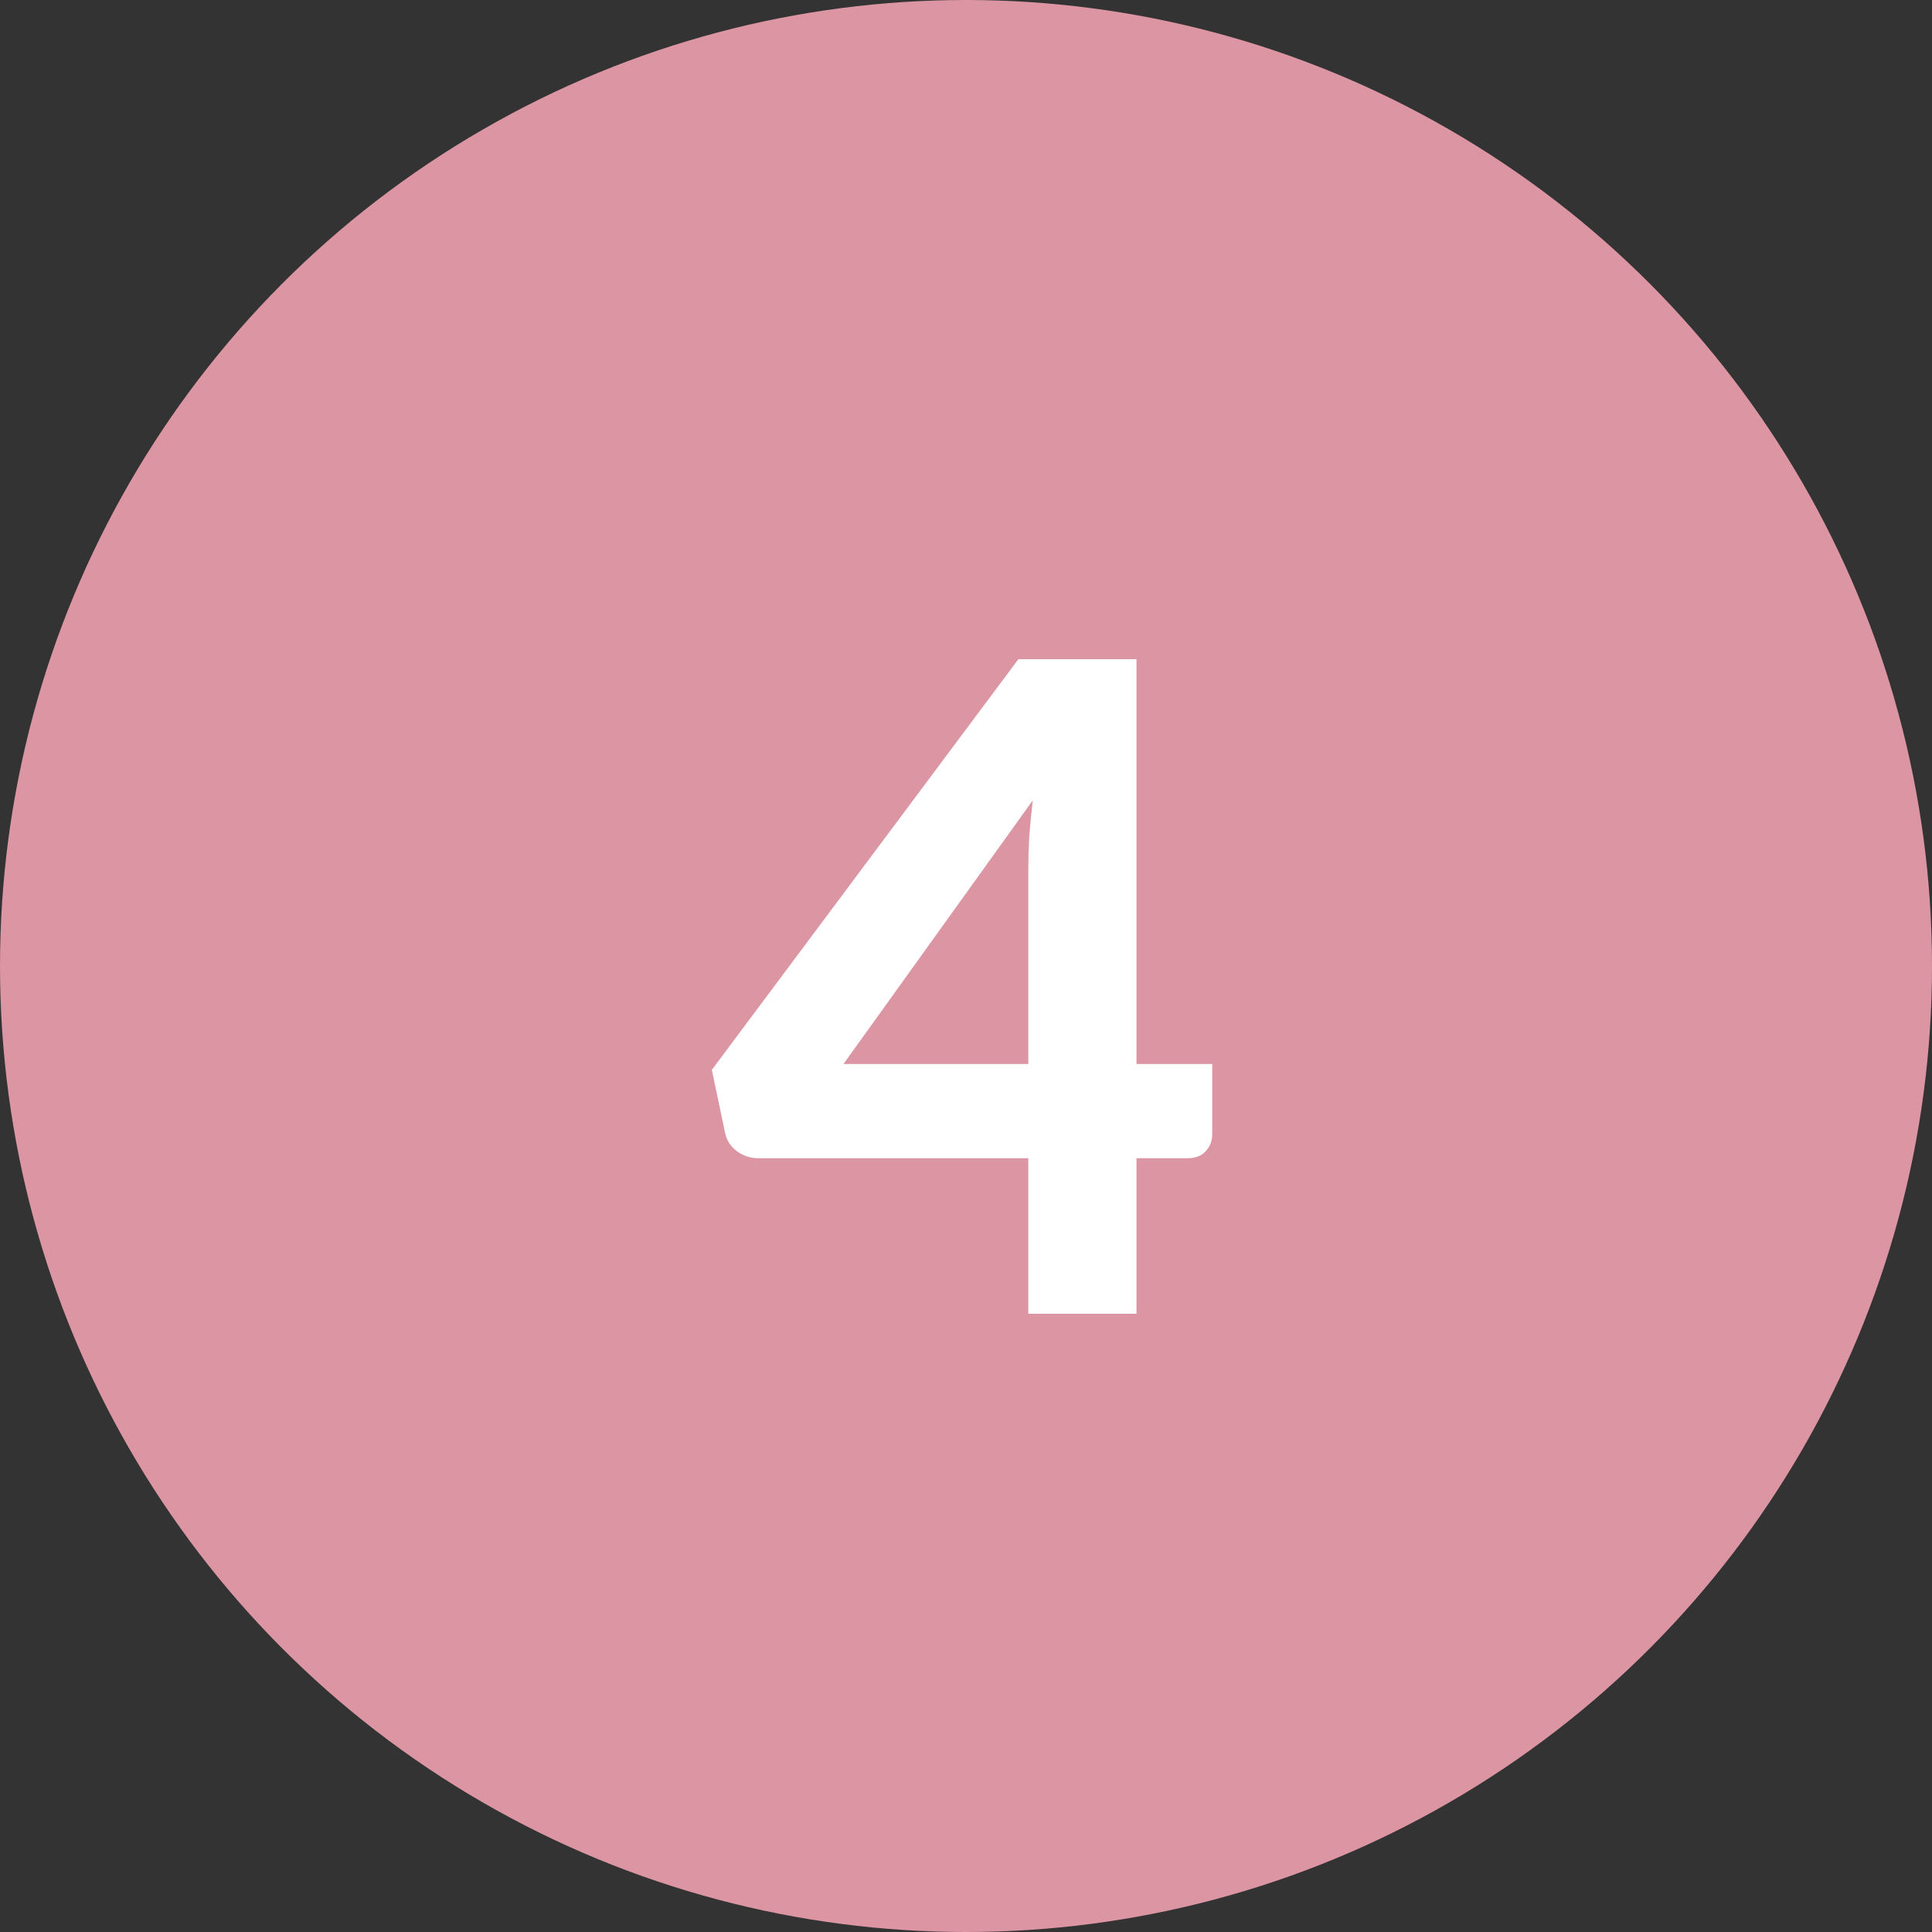
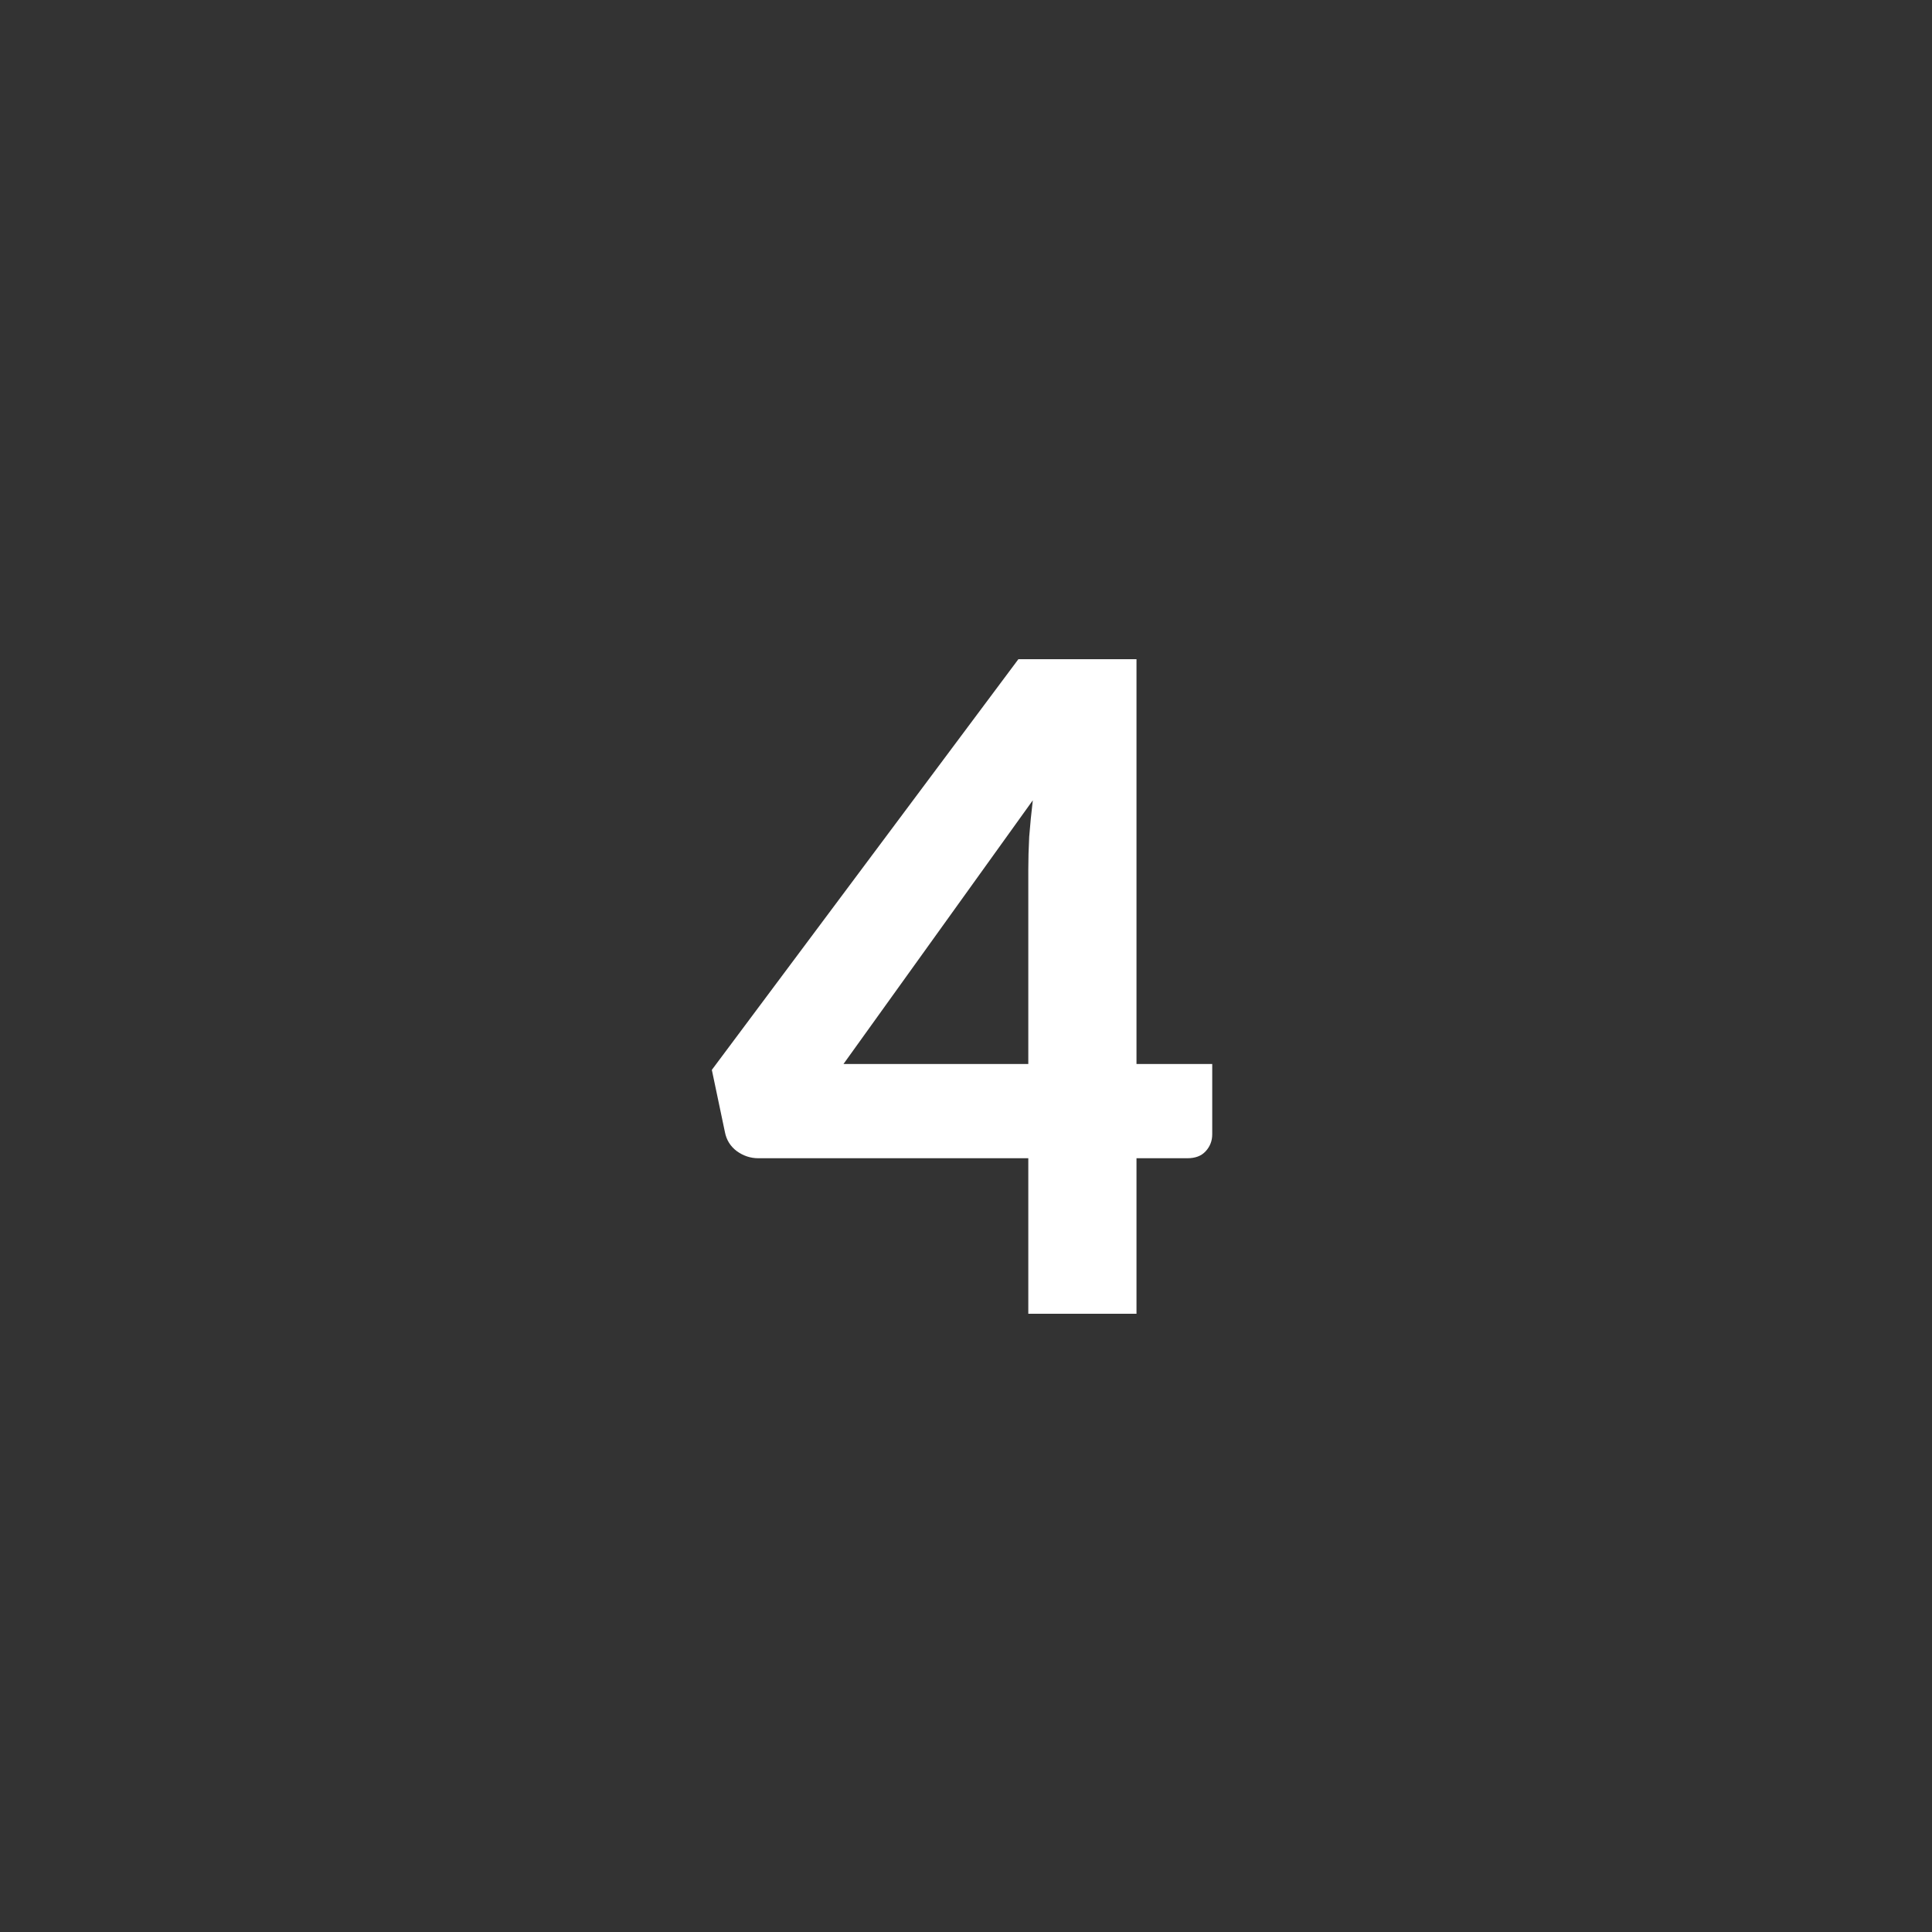
<svg xmlns="http://www.w3.org/2000/svg" width="150" height="150" viewBox="0 0 150 150" fill="none">
  <rect x="0" y="0" width="150" height="150" fill="#333333" stroke="none" />
-   <circle cx="75" cy="75" r="75" fill="#DC95A3" />
  <path d="M79.837 82.61V67.49C79.837 66.697 79.861 65.857 79.907 64.97C79.977 64.06 80.07 63.115 80.187 62.135L65.487 82.61H79.837ZM94.117 82.61V88.07C94.117 88.584 93.942 89.027 93.592 89.4C93.266 89.75 92.799 89.925 92.192 89.925H88.237V102H79.837V89.925H58.872C58.266 89.925 57.706 89.739 57.192 89.365C56.702 88.992 56.399 88.502 56.282 87.895L55.267 83.065L79.067 51.18H88.237V82.61H94.117Z" fill="white" />
</svg>